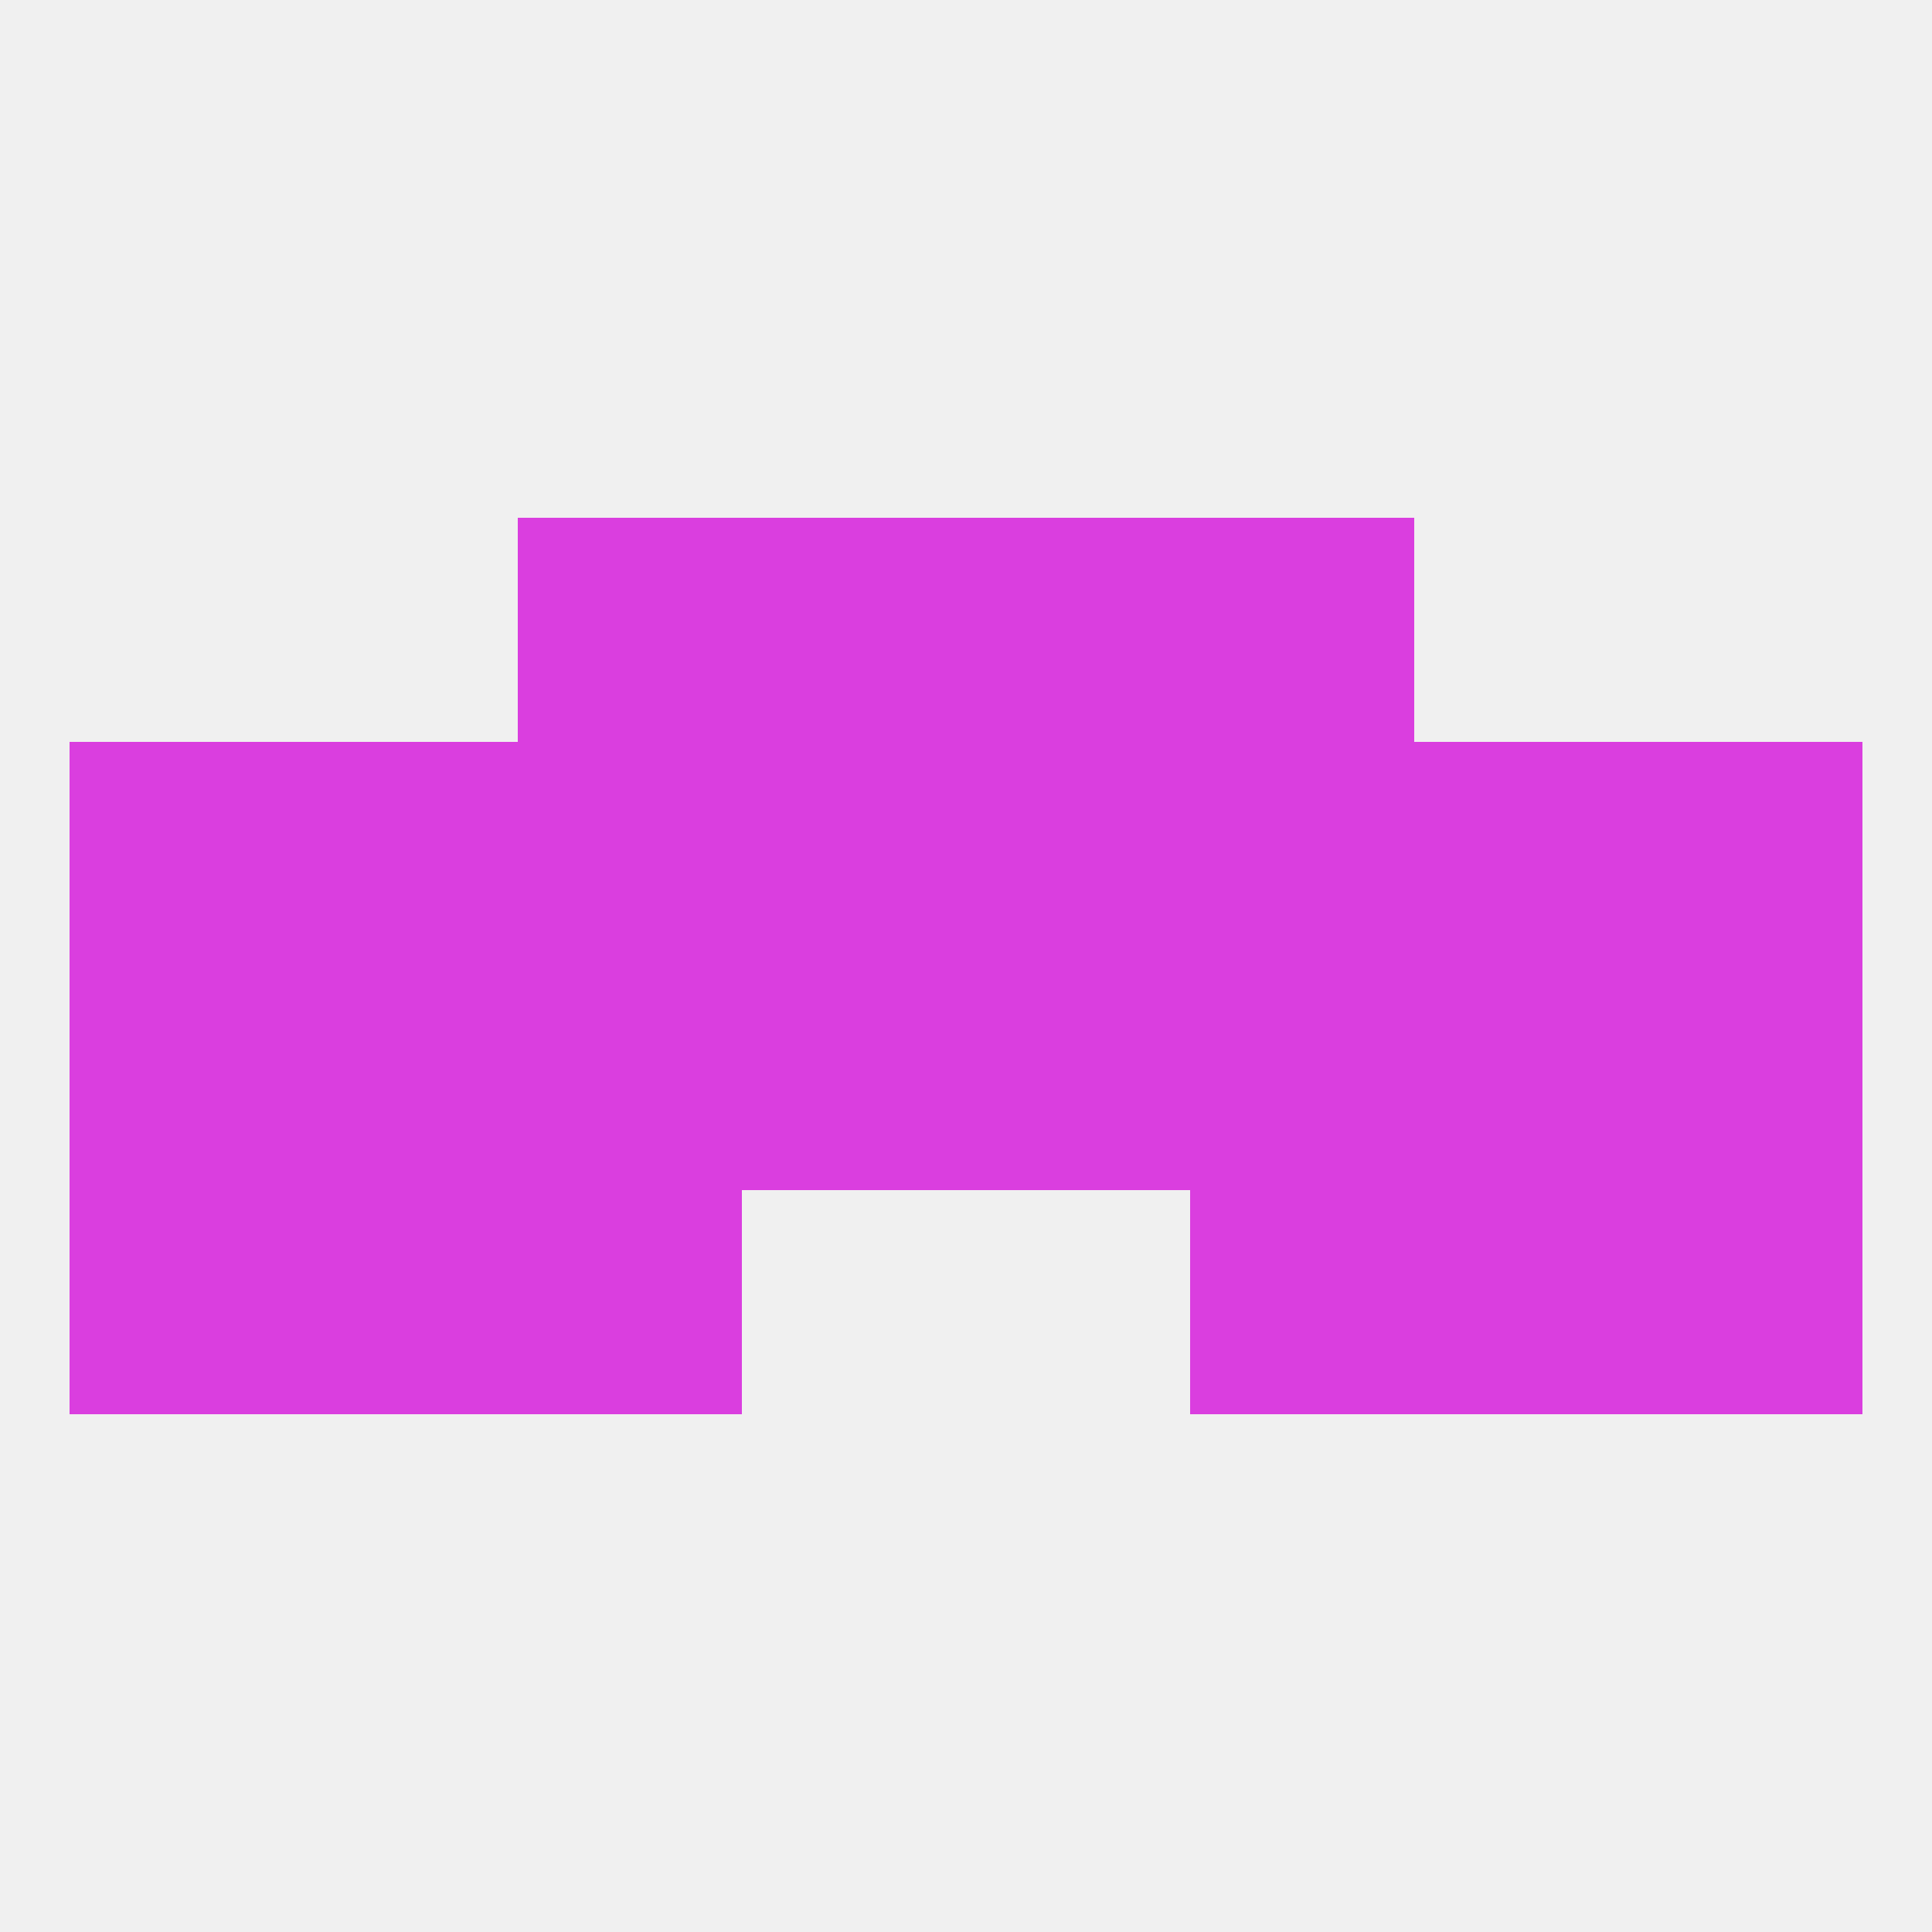
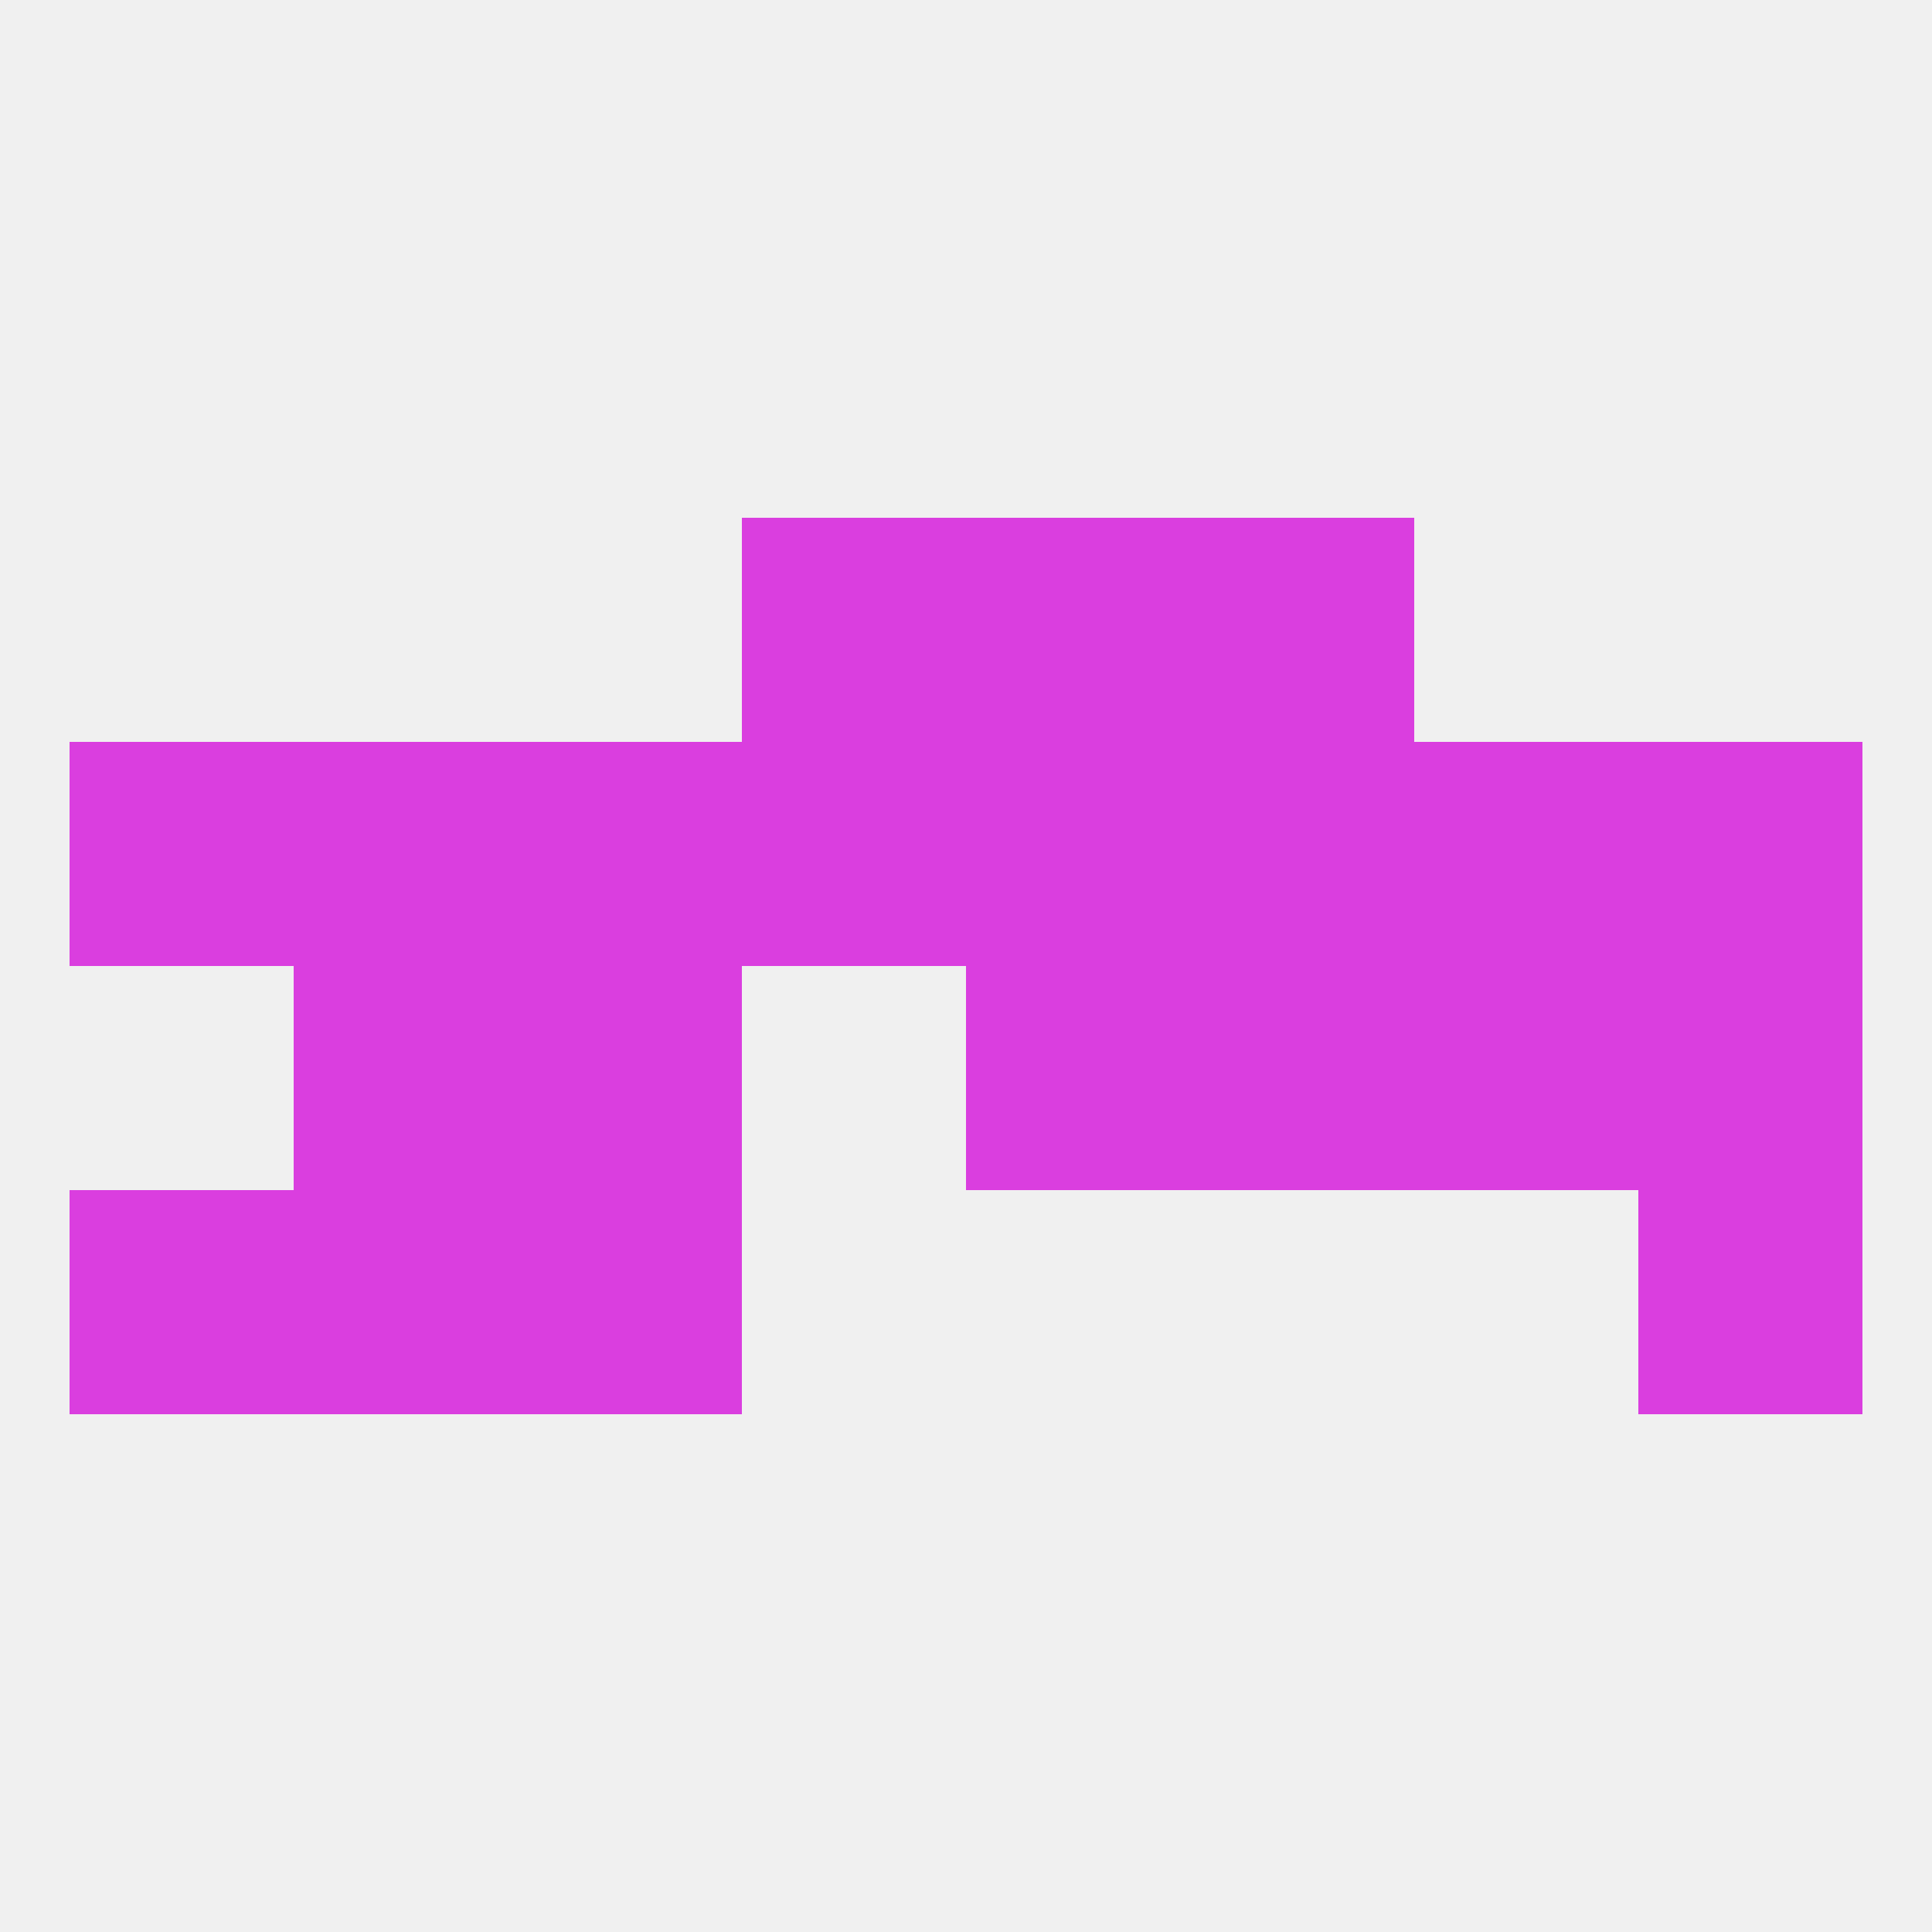
<svg xmlns="http://www.w3.org/2000/svg" version="1.1" baseprofile="full" width="250" height="250" viewBox="0 0 250 250">
  <rect width="100%" height="100%" fill="rgba(240,240,240,255)" />
  <rect x="38" y="154" width="29" height="29" fill="rgba(218,62,223,255)" />
-   <rect x="183" y="154" width="29" height="29" fill="rgba(218,62,223,255)" />
  <rect x="67" y="154" width="29" height="29" fill="rgba(218,62,223,255)" />
-   <rect x="154" y="154" width="29" height="29" fill="rgba(218,62,223,255)" />
  <rect x="9" y="154" width="29" height="29" fill="rgba(218,62,223,255)" />
  <rect x="212" y="154" width="29" height="29" fill="rgba(218,62,223,255)" />
  <rect x="212" y="96" width="29" height="29" fill="rgba(218,62,223,255)" />
  <rect x="125" y="96" width="29" height="29" fill="rgba(218,62,223,255)" />
  <rect x="38" y="96" width="29" height="29" fill="rgba(218,62,223,255)" />
  <rect x="183" y="96" width="29" height="29" fill="rgba(218,62,223,255)" />
  <rect x="67" y="96" width="29" height="29" fill="rgba(218,62,223,255)" />
  <rect x="96" y="96" width="29" height="29" fill="rgba(218,62,223,255)" />
  <rect x="154" y="96" width="29" height="29" fill="rgba(218,62,223,255)" />
  <rect x="9" y="96" width="29" height="29" fill="rgba(218,62,223,255)" />
-   <rect x="67" y="67" width="29" height="29" fill="rgba(218,62,223,255)" />
  <rect x="154" y="67" width="29" height="29" fill="rgba(218,62,223,255)" />
  <rect x="96" y="67" width="29" height="29" fill="rgba(218,62,223,255)" />
  <rect x="125" y="67" width="29" height="29" fill="rgba(218,62,223,255)" />
  <rect x="38" y="125" width="29" height="29" fill="rgba(218,62,223,255)" />
  <rect x="183" y="125" width="29" height="29" fill="rgba(218,62,223,255)" />
  <rect x="67" y="125" width="29" height="29" fill="rgba(218,62,223,255)" />
-   <rect x="9" y="125" width="29" height="29" fill="rgba(218,62,223,255)" />
  <rect x="212" y="125" width="29" height="29" fill="rgba(218,62,223,255)" />
  <rect x="154" y="125" width="29" height="29" fill="rgba(218,62,223,255)" />
-   <rect x="96" y="125" width="29" height="29" fill="rgba(218,62,223,255)" />
  <rect x="125" y="125" width="29" height="29" fill="rgba(218,62,223,255)" />
</svg>